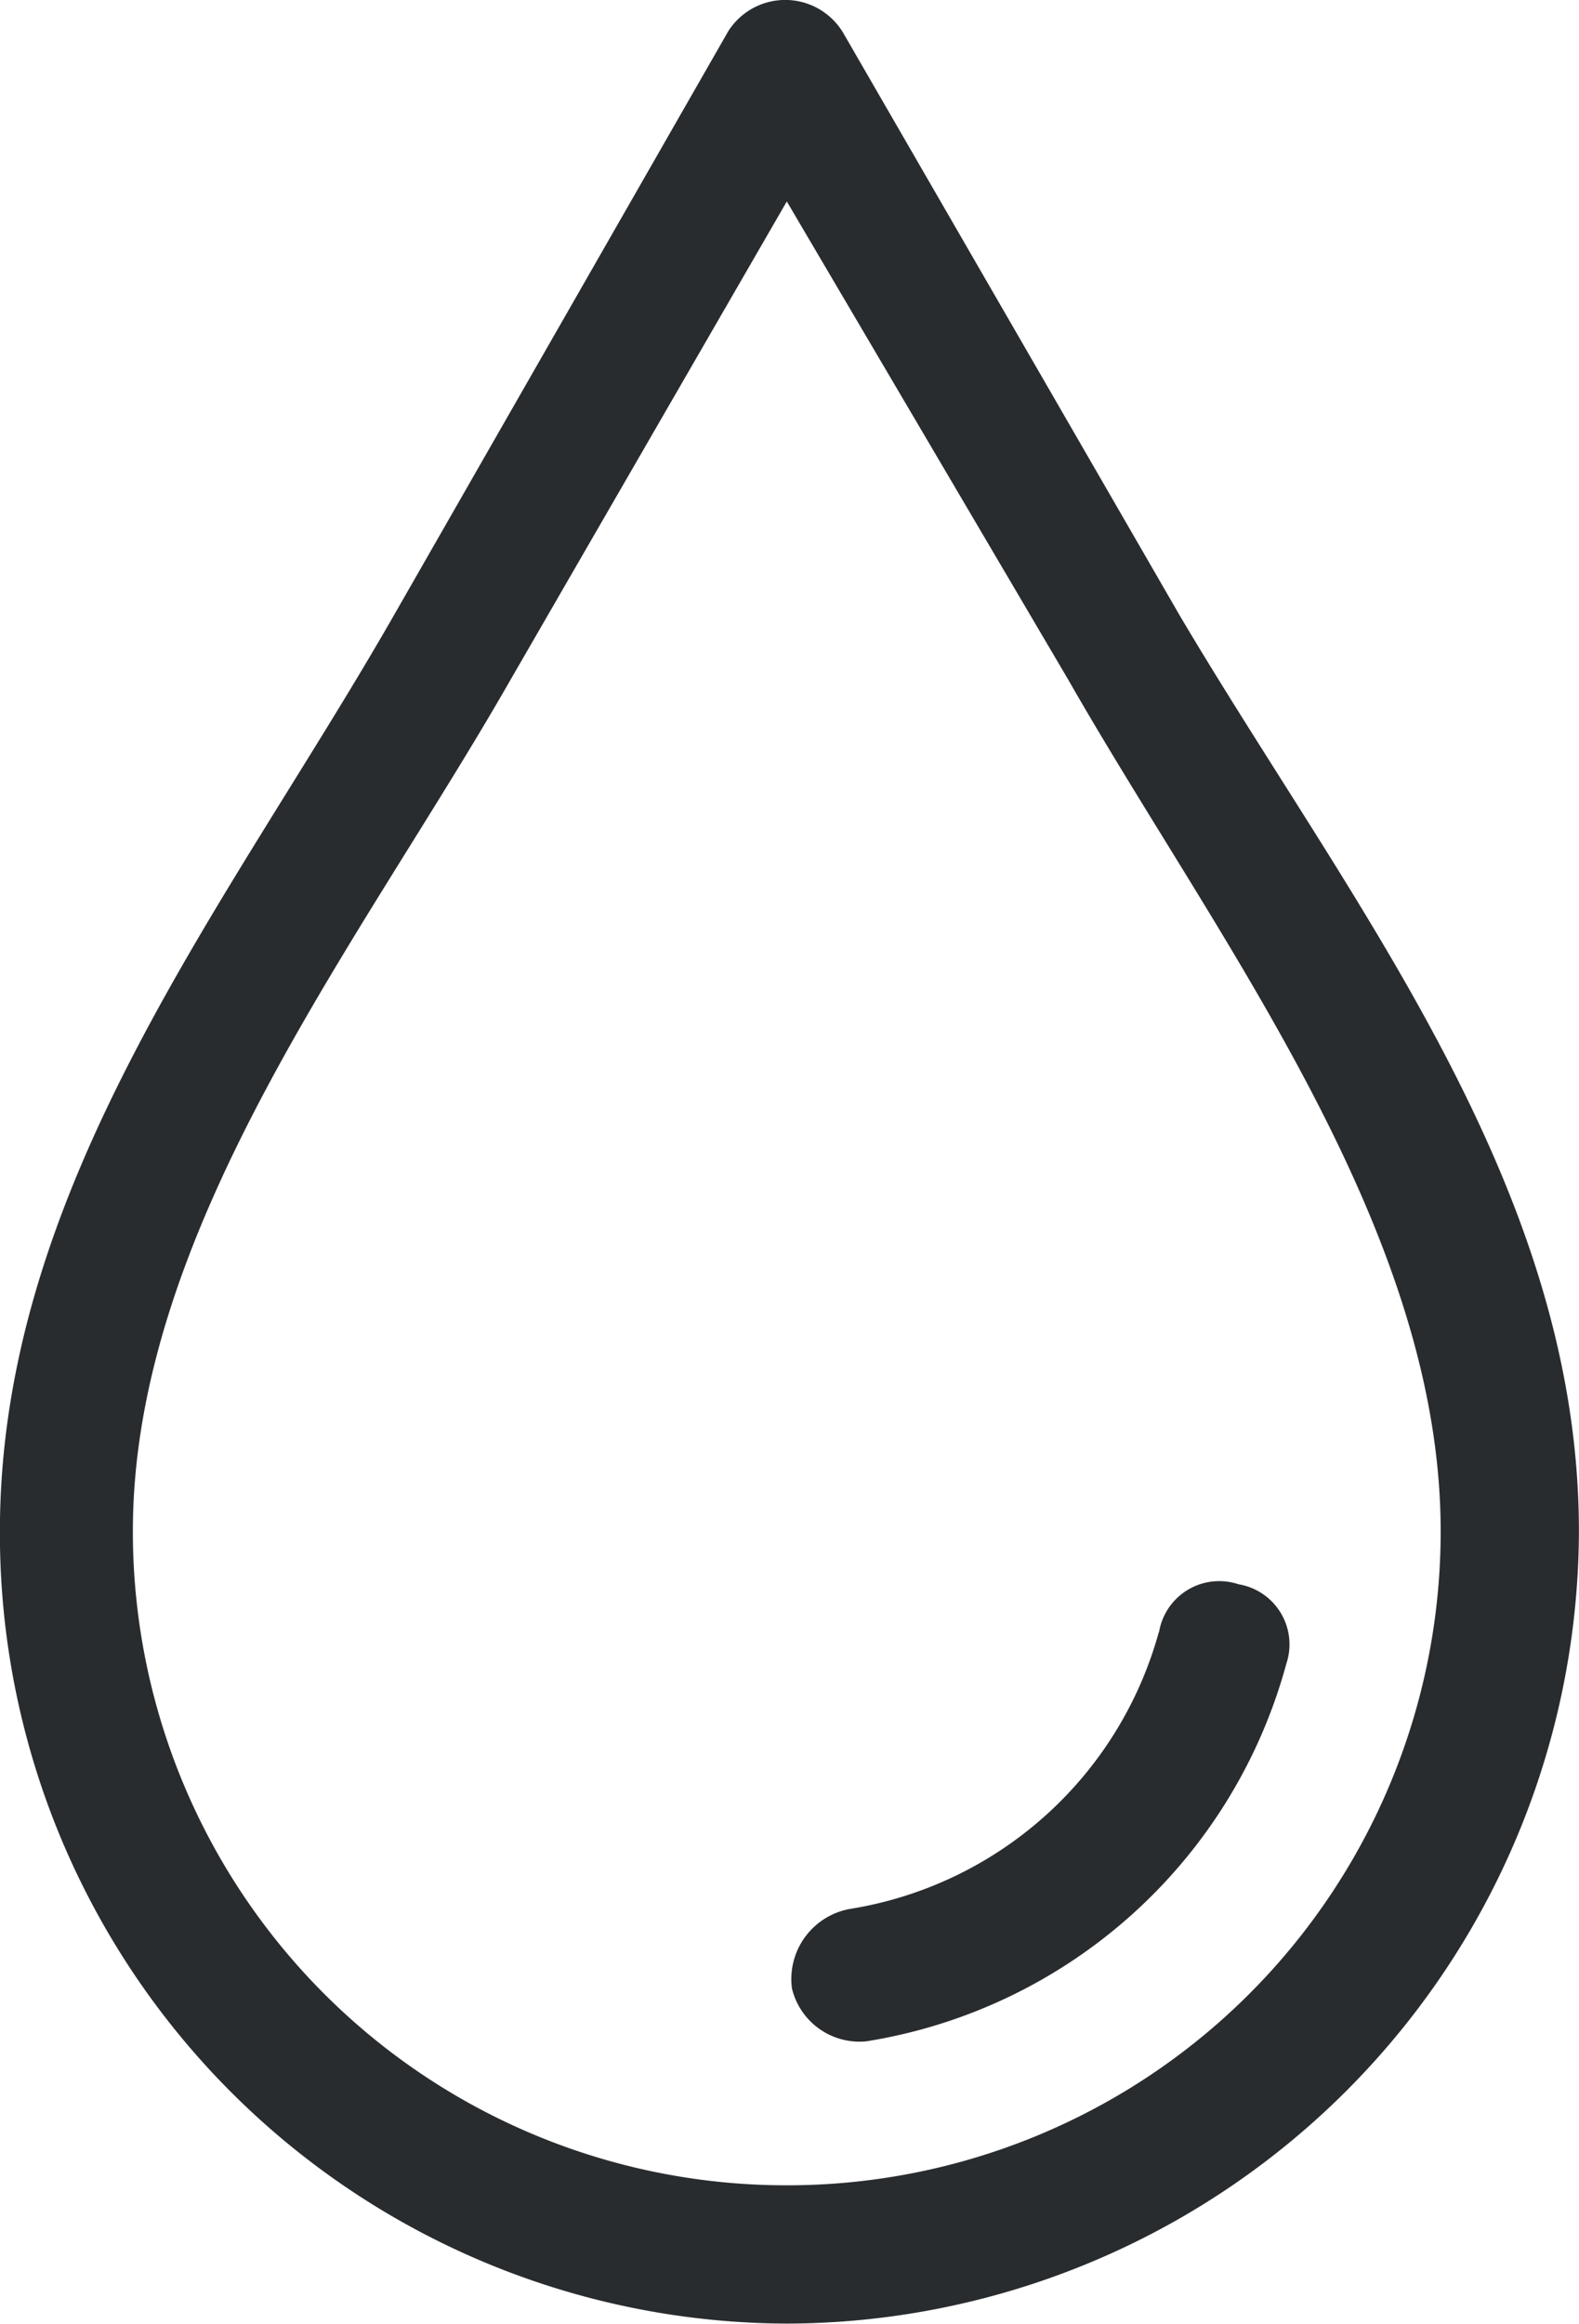
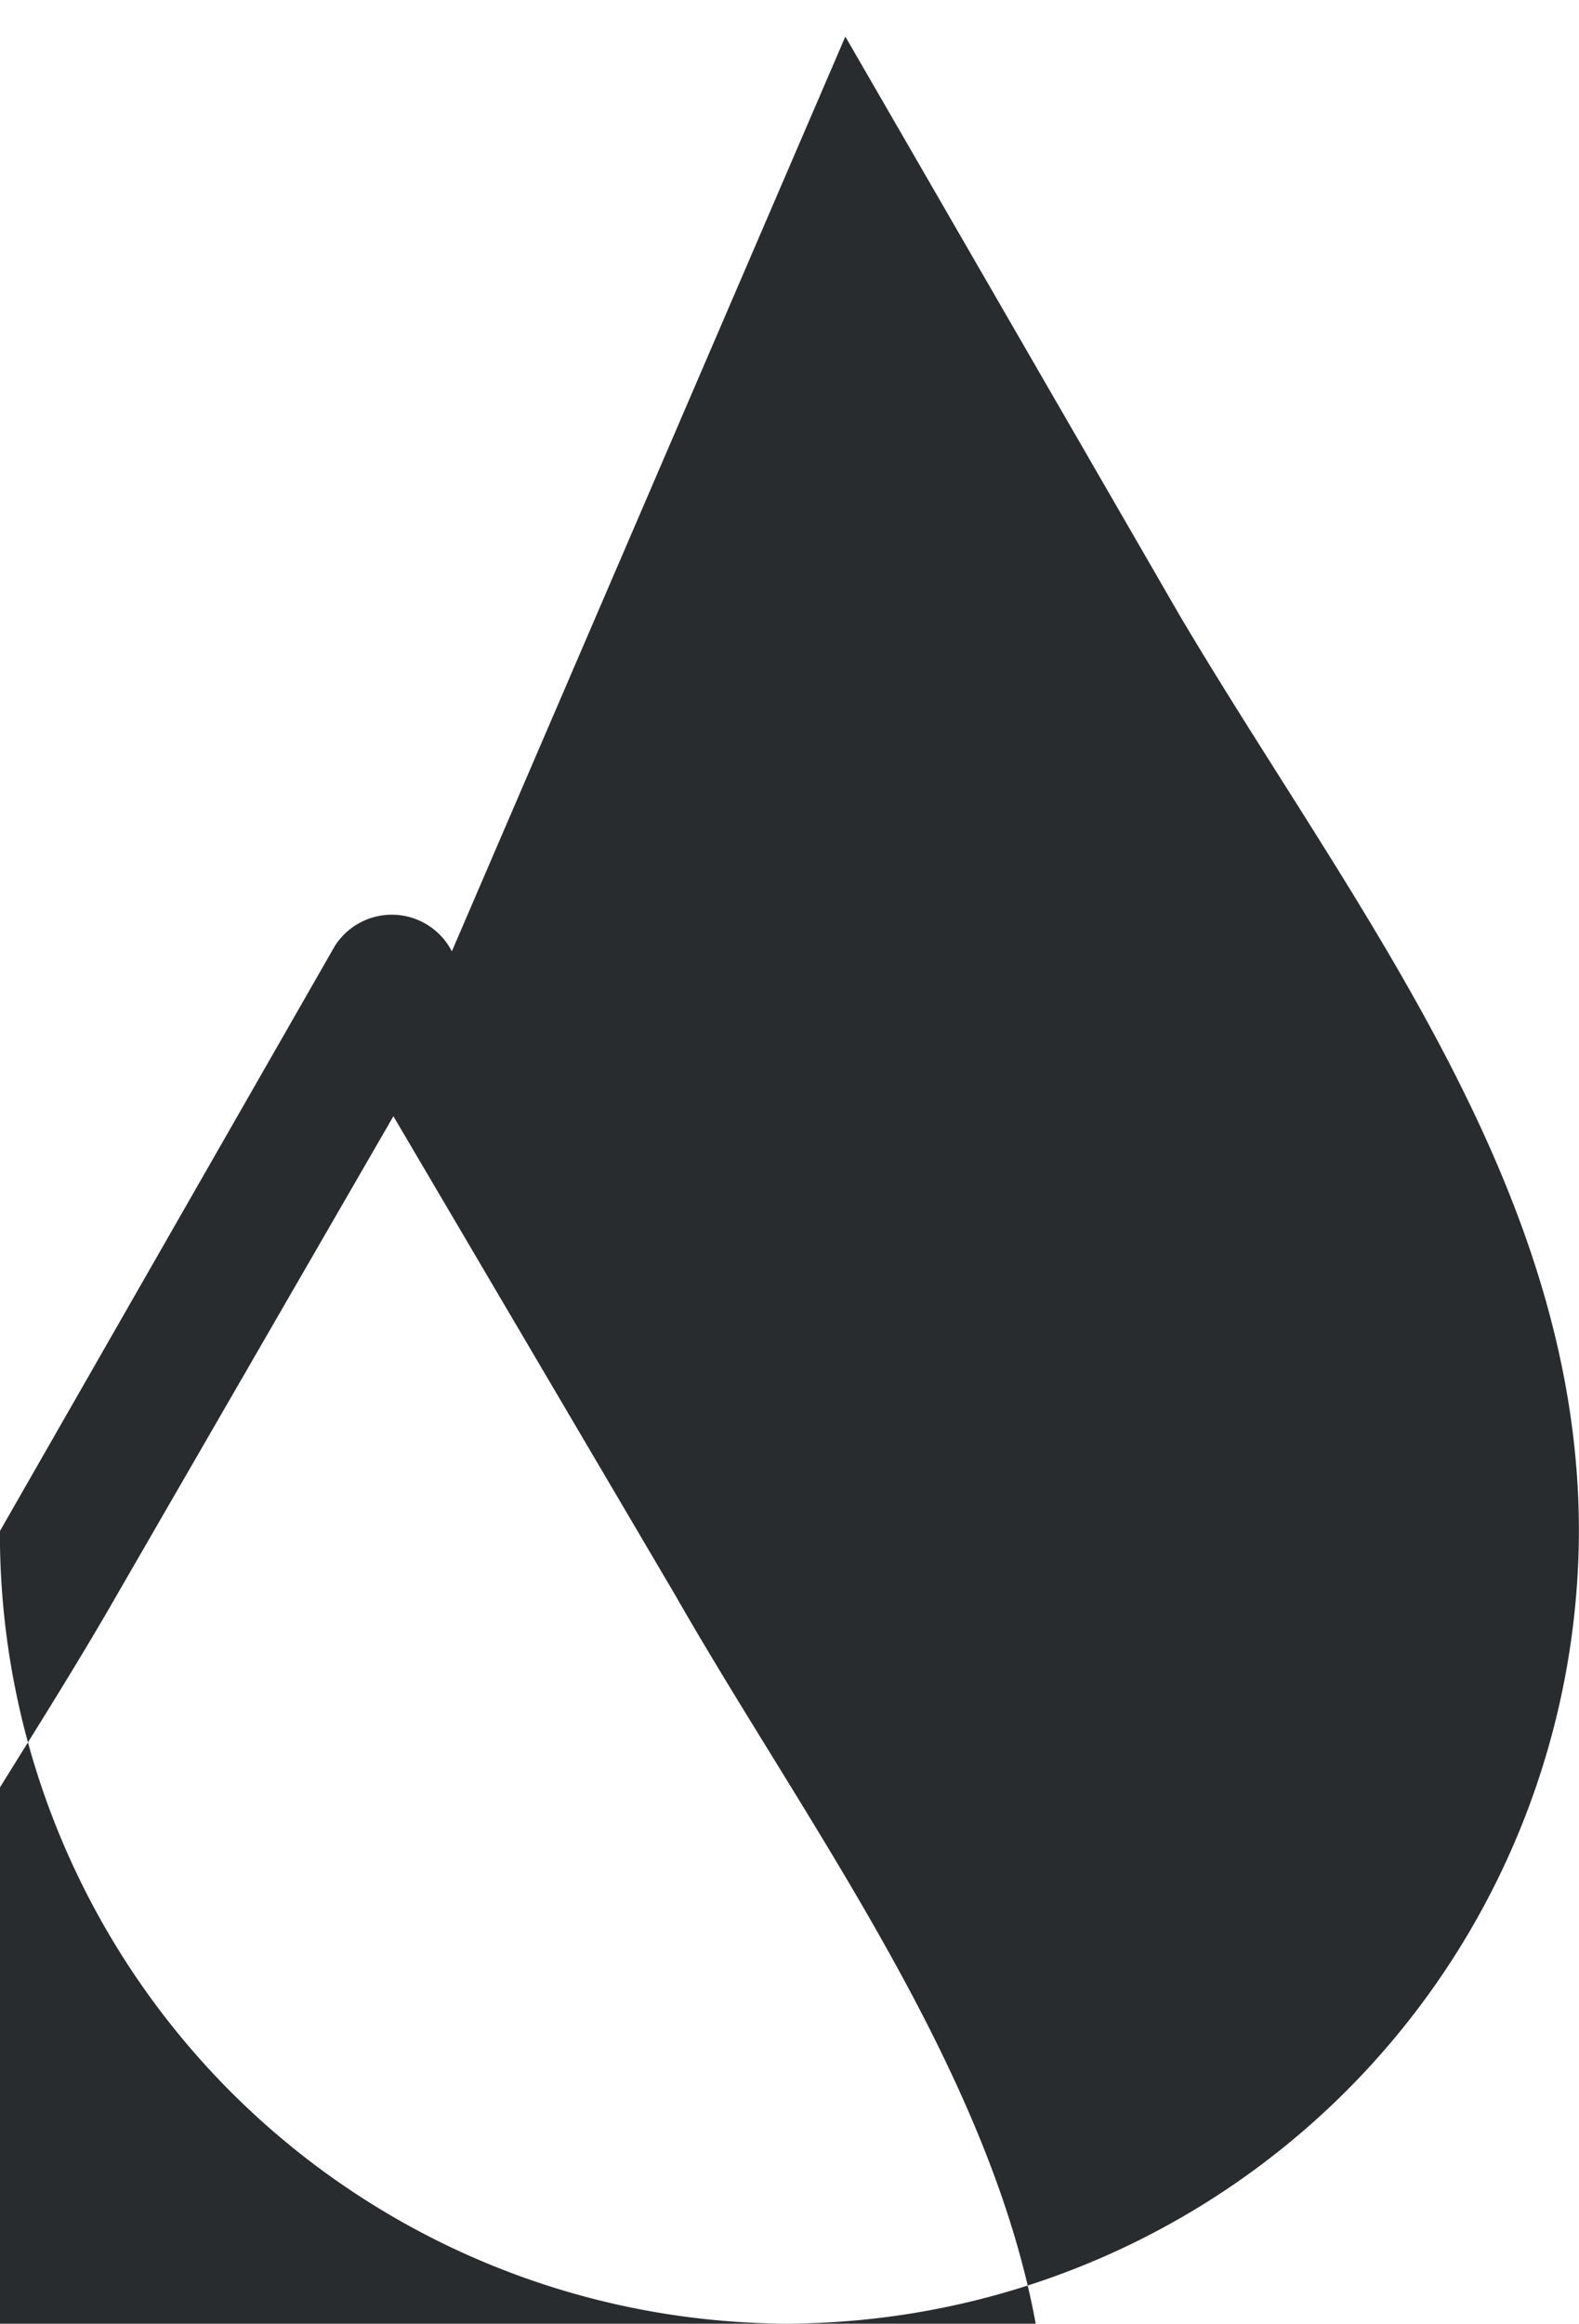
<svg xmlns="http://www.w3.org/2000/svg" width="17.885" height="26.309" viewBox="0 0 17.885 26.309">
-   <path d="M-1944.449,2202.161l3.793,6.564c1.927,3.252,4.516,6.443,4.516,10.357a8.995,8.995,0,0,1-8.972,8.973,8.944,8.944,0,0,1-8.913-8.973c0-3.914,2.59-7.1,4.456-10.357l3.794-6.625a.765.765,0,0,1,1.325.061m2.529,7.287-3.191-5.42-3.132,5.42c-1.686,2.951-4.275,6.2-4.275,9.634a7.4,7.4,0,0,0,7.407,7.407,7.4,7.4,0,0,0,7.406-7.407c0-3.432-2.529-6.684-4.215-9.634" transform="translate(1954.024 -2201.747)" fill="#292c2f" />
-   <path d="M-1937.357,2227.294a.691.691,0,0,1,.9-.542.69.69,0,0,1,.542.9,5.893,5.893,0,0,1-4.757,4.275.787.787,0,0,1-.843-.6.807.807,0,0,1,.663-.9,4.34,4.34,0,0,0,3.492-3.131" transform="translate(1950.485 -2208.815)" fill="#292c2f" />
+   <path d="M-1944.449,2202.161l3.793,6.564c1.927,3.252,4.516,6.443,4.516,10.357a8.995,8.995,0,0,1-8.972,8.973,8.944,8.944,0,0,1-8.913-8.973l3.794-6.625a.765.765,0,0,1,1.325.061m2.529,7.287-3.191-5.42-3.132,5.42c-1.686,2.951-4.275,6.2-4.275,9.634a7.4,7.4,0,0,0,7.407,7.407,7.4,7.4,0,0,0,7.406-7.407c0-3.432-2.529-6.684-4.215-9.634" transform="translate(1954.024 -2201.747)" fill="#292c2f" />
</svg>